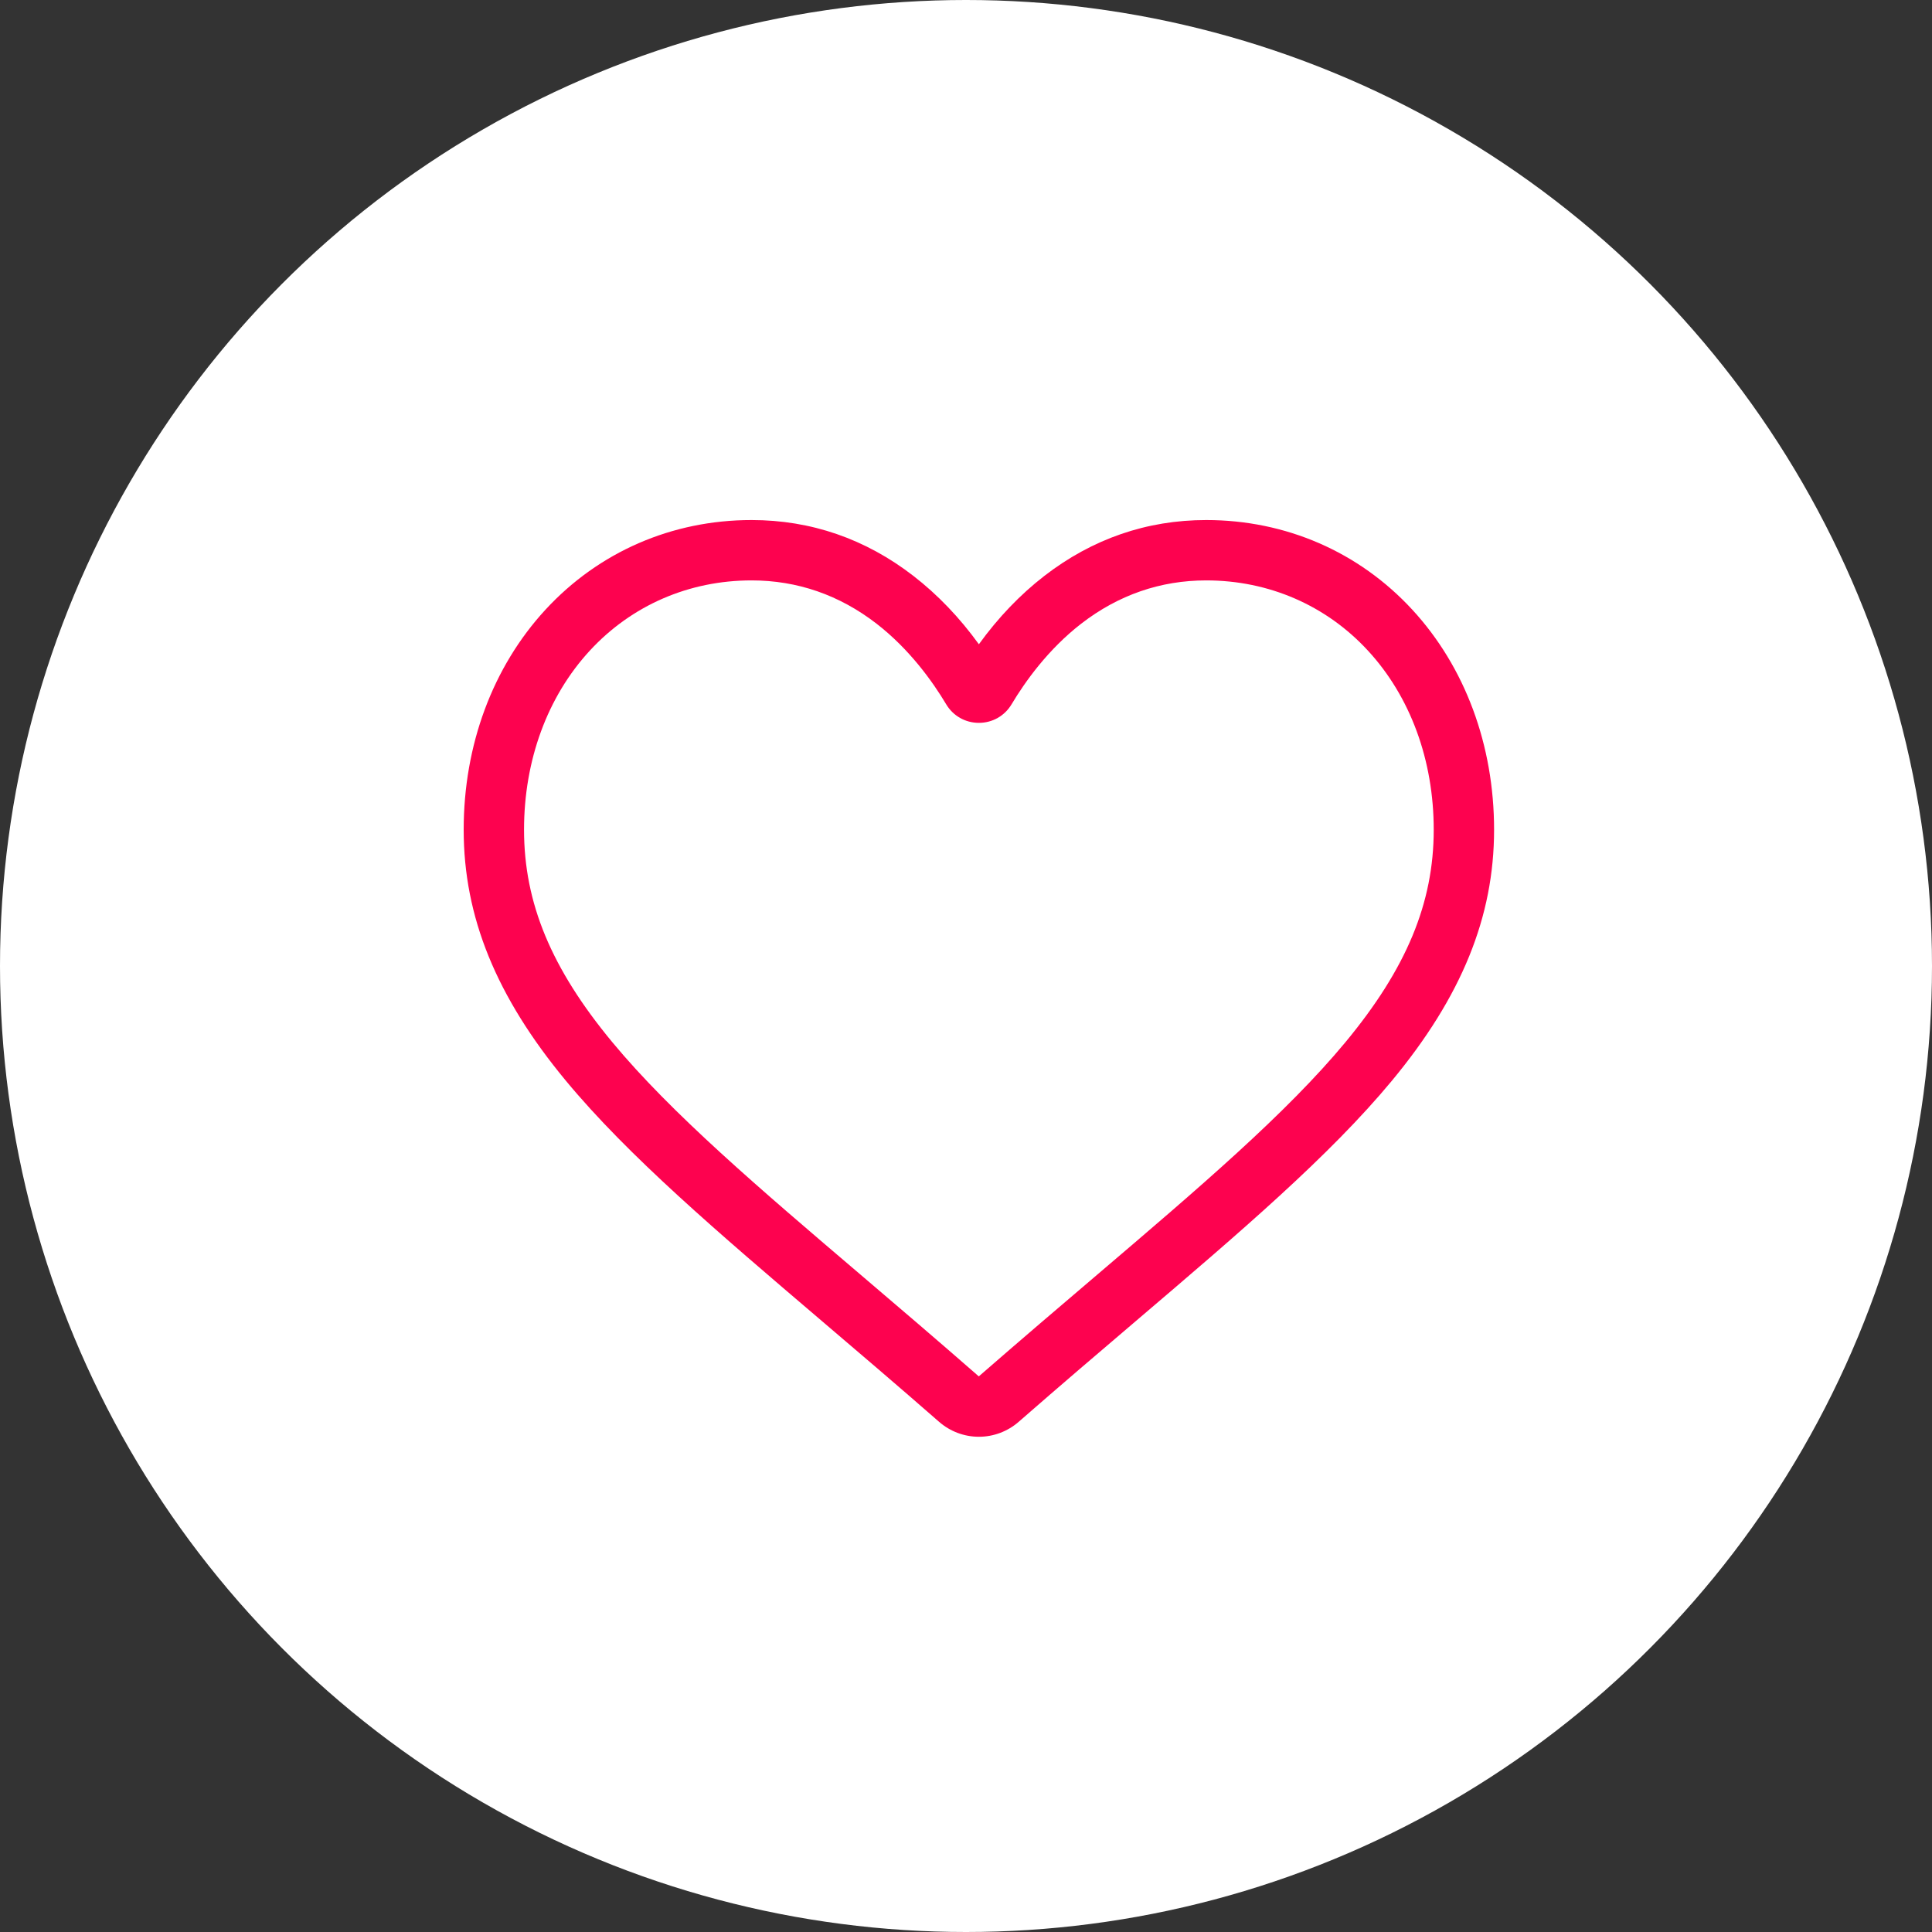
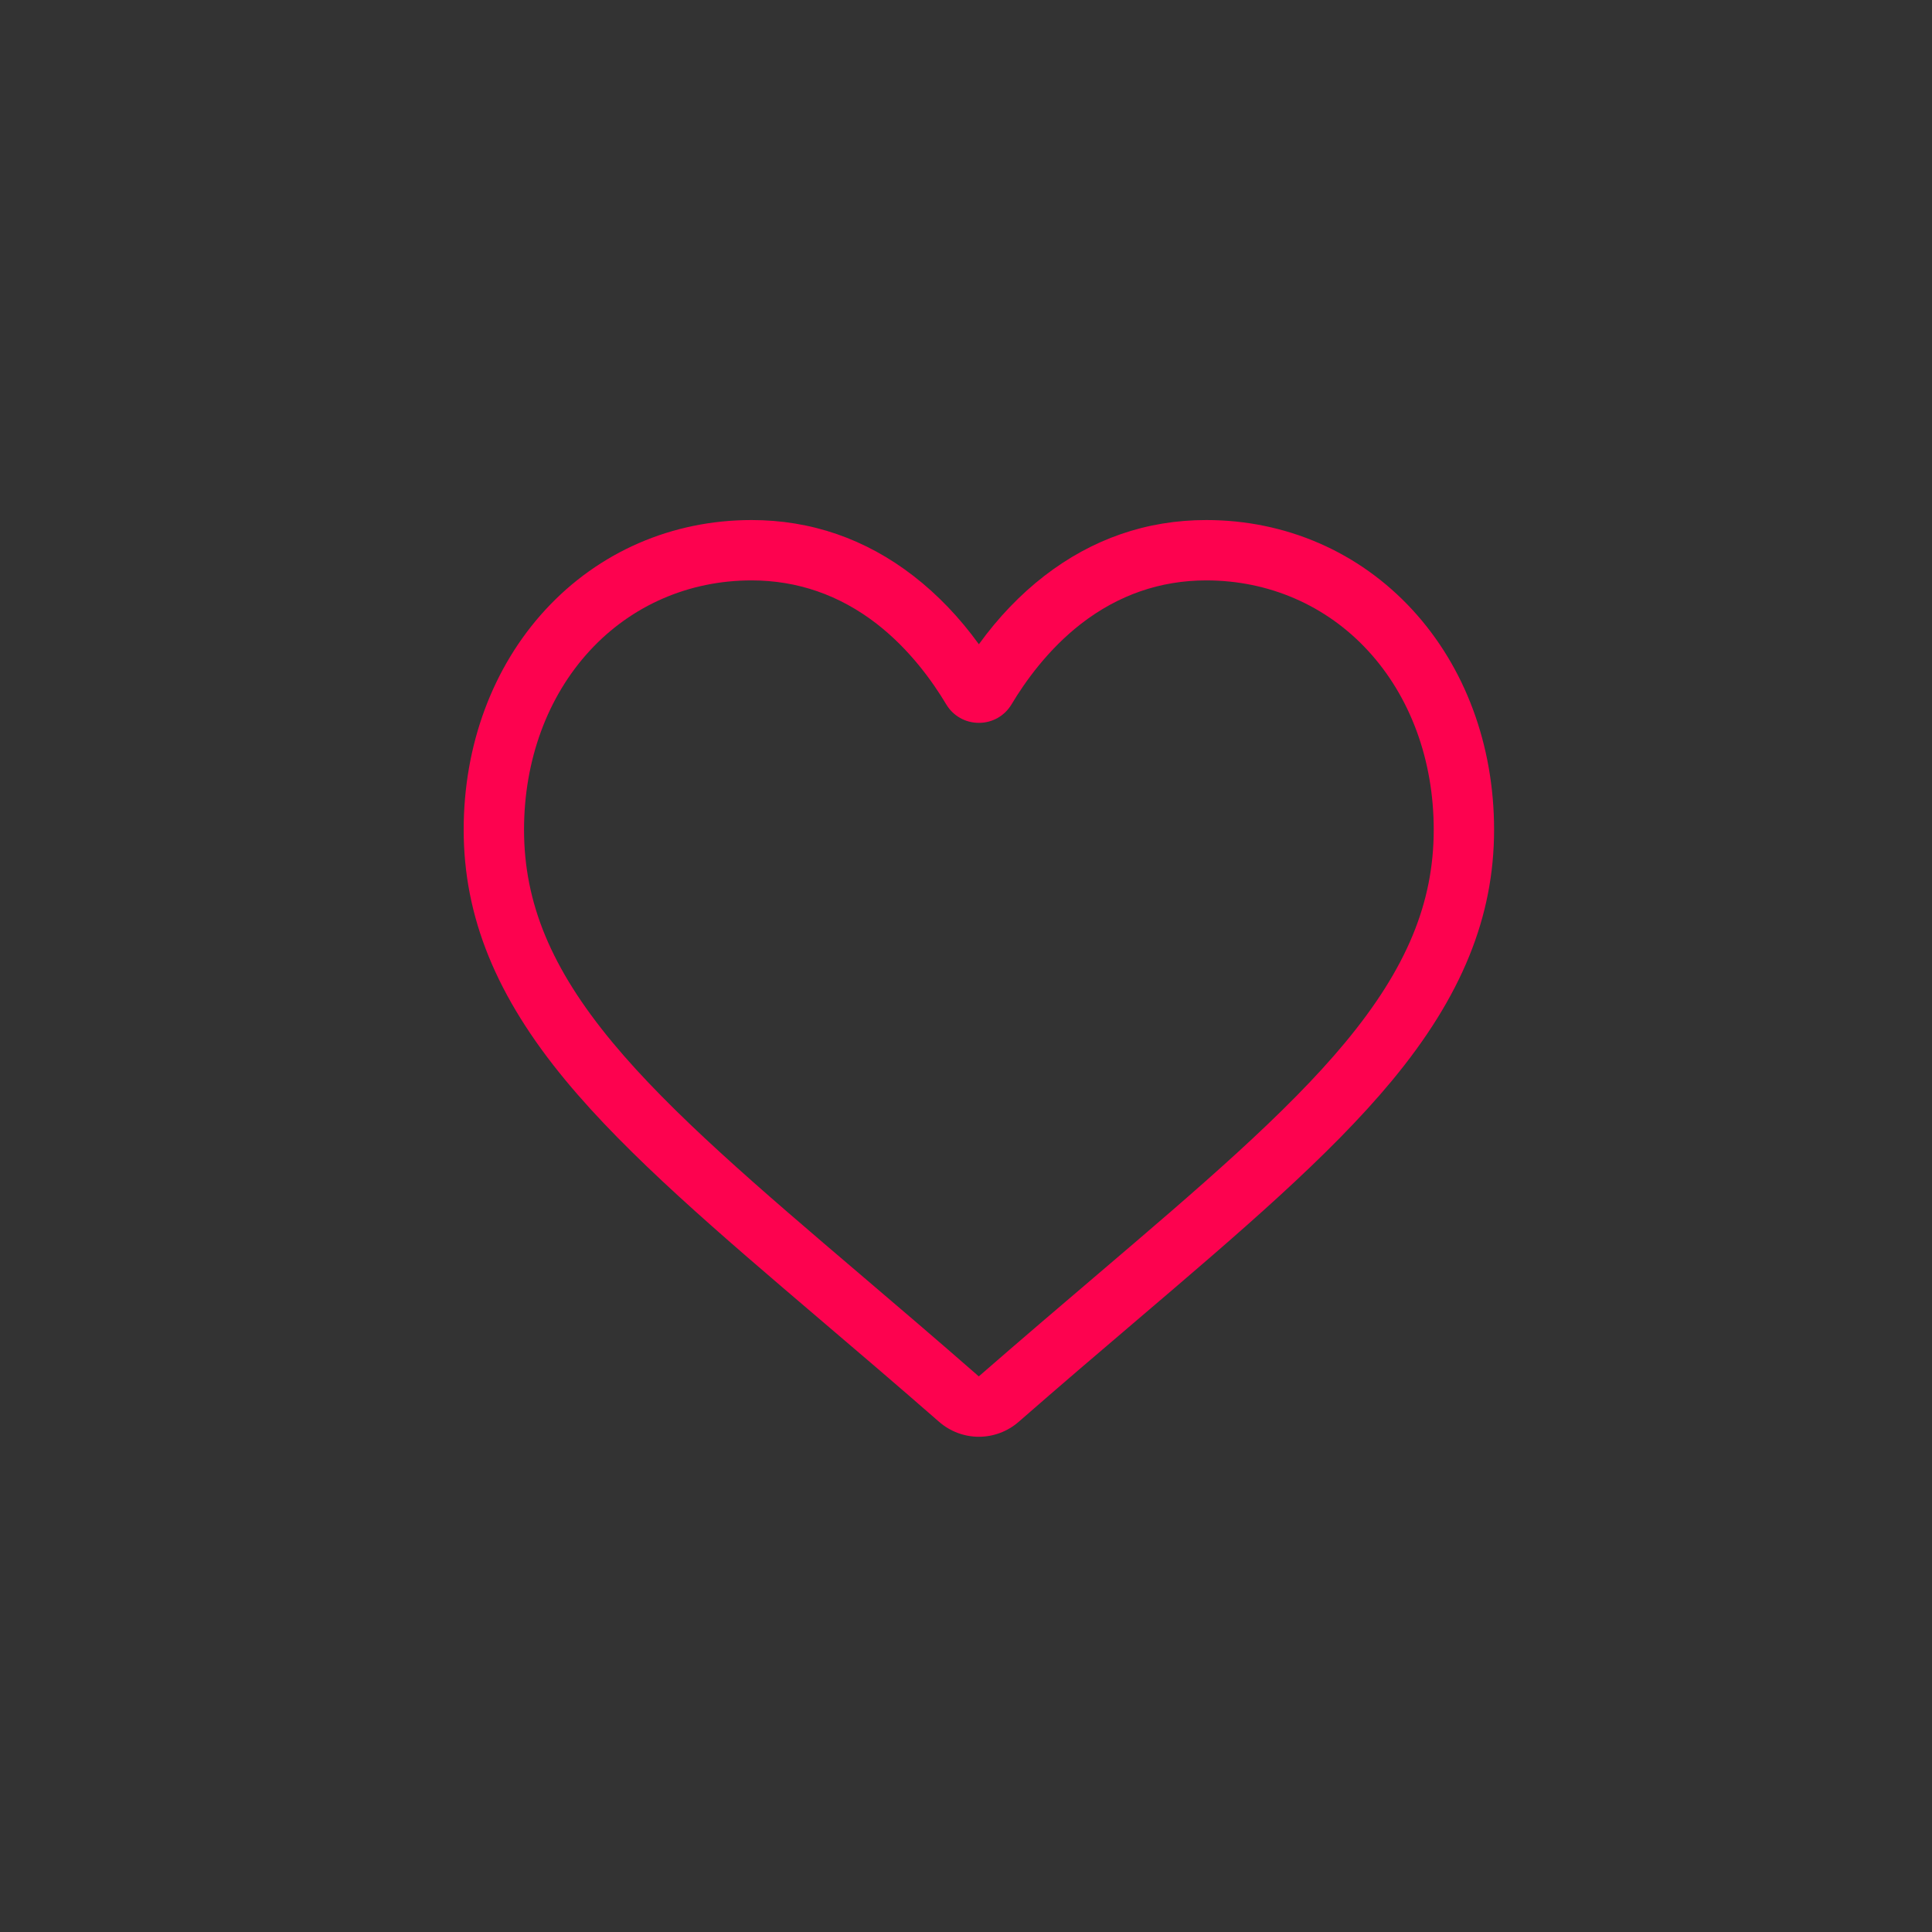
<svg xmlns="http://www.w3.org/2000/svg" width="75" height="75" viewBox="0 0 75 75" fill="none">
  <rect x="0" y="0" width="75" height="75" fill="#333333" stroke="none" />
-   <circle cx="37.5" cy="37.5" r="37.5" fill="white" />
  <path d="M38 55.775C37.431 55.775 36.882 55.568 36.454 55.194C34.838 53.781 33.28 52.453 31.905 51.282L31.898 51.276C27.869 47.841 24.389 44.876 21.967 41.954C19.261 38.688 18 35.592 18 32.209C18 28.922 19.127 25.89 21.173 23.67C23.244 21.424 26.085 20.188 29.174 20.188C31.483 20.188 33.598 20.918 35.459 22.357C36.398 23.084 37.25 23.973 38 25.01C38.75 23.973 39.602 23.084 40.541 22.357C42.403 20.918 44.517 20.188 46.826 20.188C49.915 20.188 52.757 21.424 54.827 23.67C56.873 25.89 58 28.922 58 32.209C58 35.592 56.74 38.688 54.033 41.954C51.612 44.876 48.132 47.841 44.103 51.275C42.726 52.448 41.166 53.778 39.546 55.194C39.118 55.568 38.569 55.775 38 55.775V55.775ZM29.174 22.531C26.747 22.531 24.518 23.499 22.896 25.258C21.25 27.044 20.343 29.512 20.343 32.209C20.343 35.054 21.4 37.598 23.771 40.459C26.063 43.224 29.471 46.129 33.418 49.492L33.425 49.498C34.805 50.674 36.369 52.007 37.997 53.431C39.634 52.005 41.201 50.669 42.583 49.492C46.529 46.128 49.938 43.224 52.229 40.459C54.6 37.598 55.657 35.054 55.657 32.209C55.657 29.512 54.751 27.044 53.104 25.258C51.483 23.499 49.253 22.531 46.826 22.531C45.048 22.531 43.416 23.096 41.974 24.21C40.69 25.204 39.795 26.46 39.27 27.339C39.001 27.791 38.526 28.061 38 28.061C37.474 28.061 36.999 27.791 36.73 27.339C36.205 26.46 35.31 25.204 34.026 24.21C32.584 23.096 30.952 22.531 29.174 22.531V22.531Z" fill="#FD024F" />
</svg>